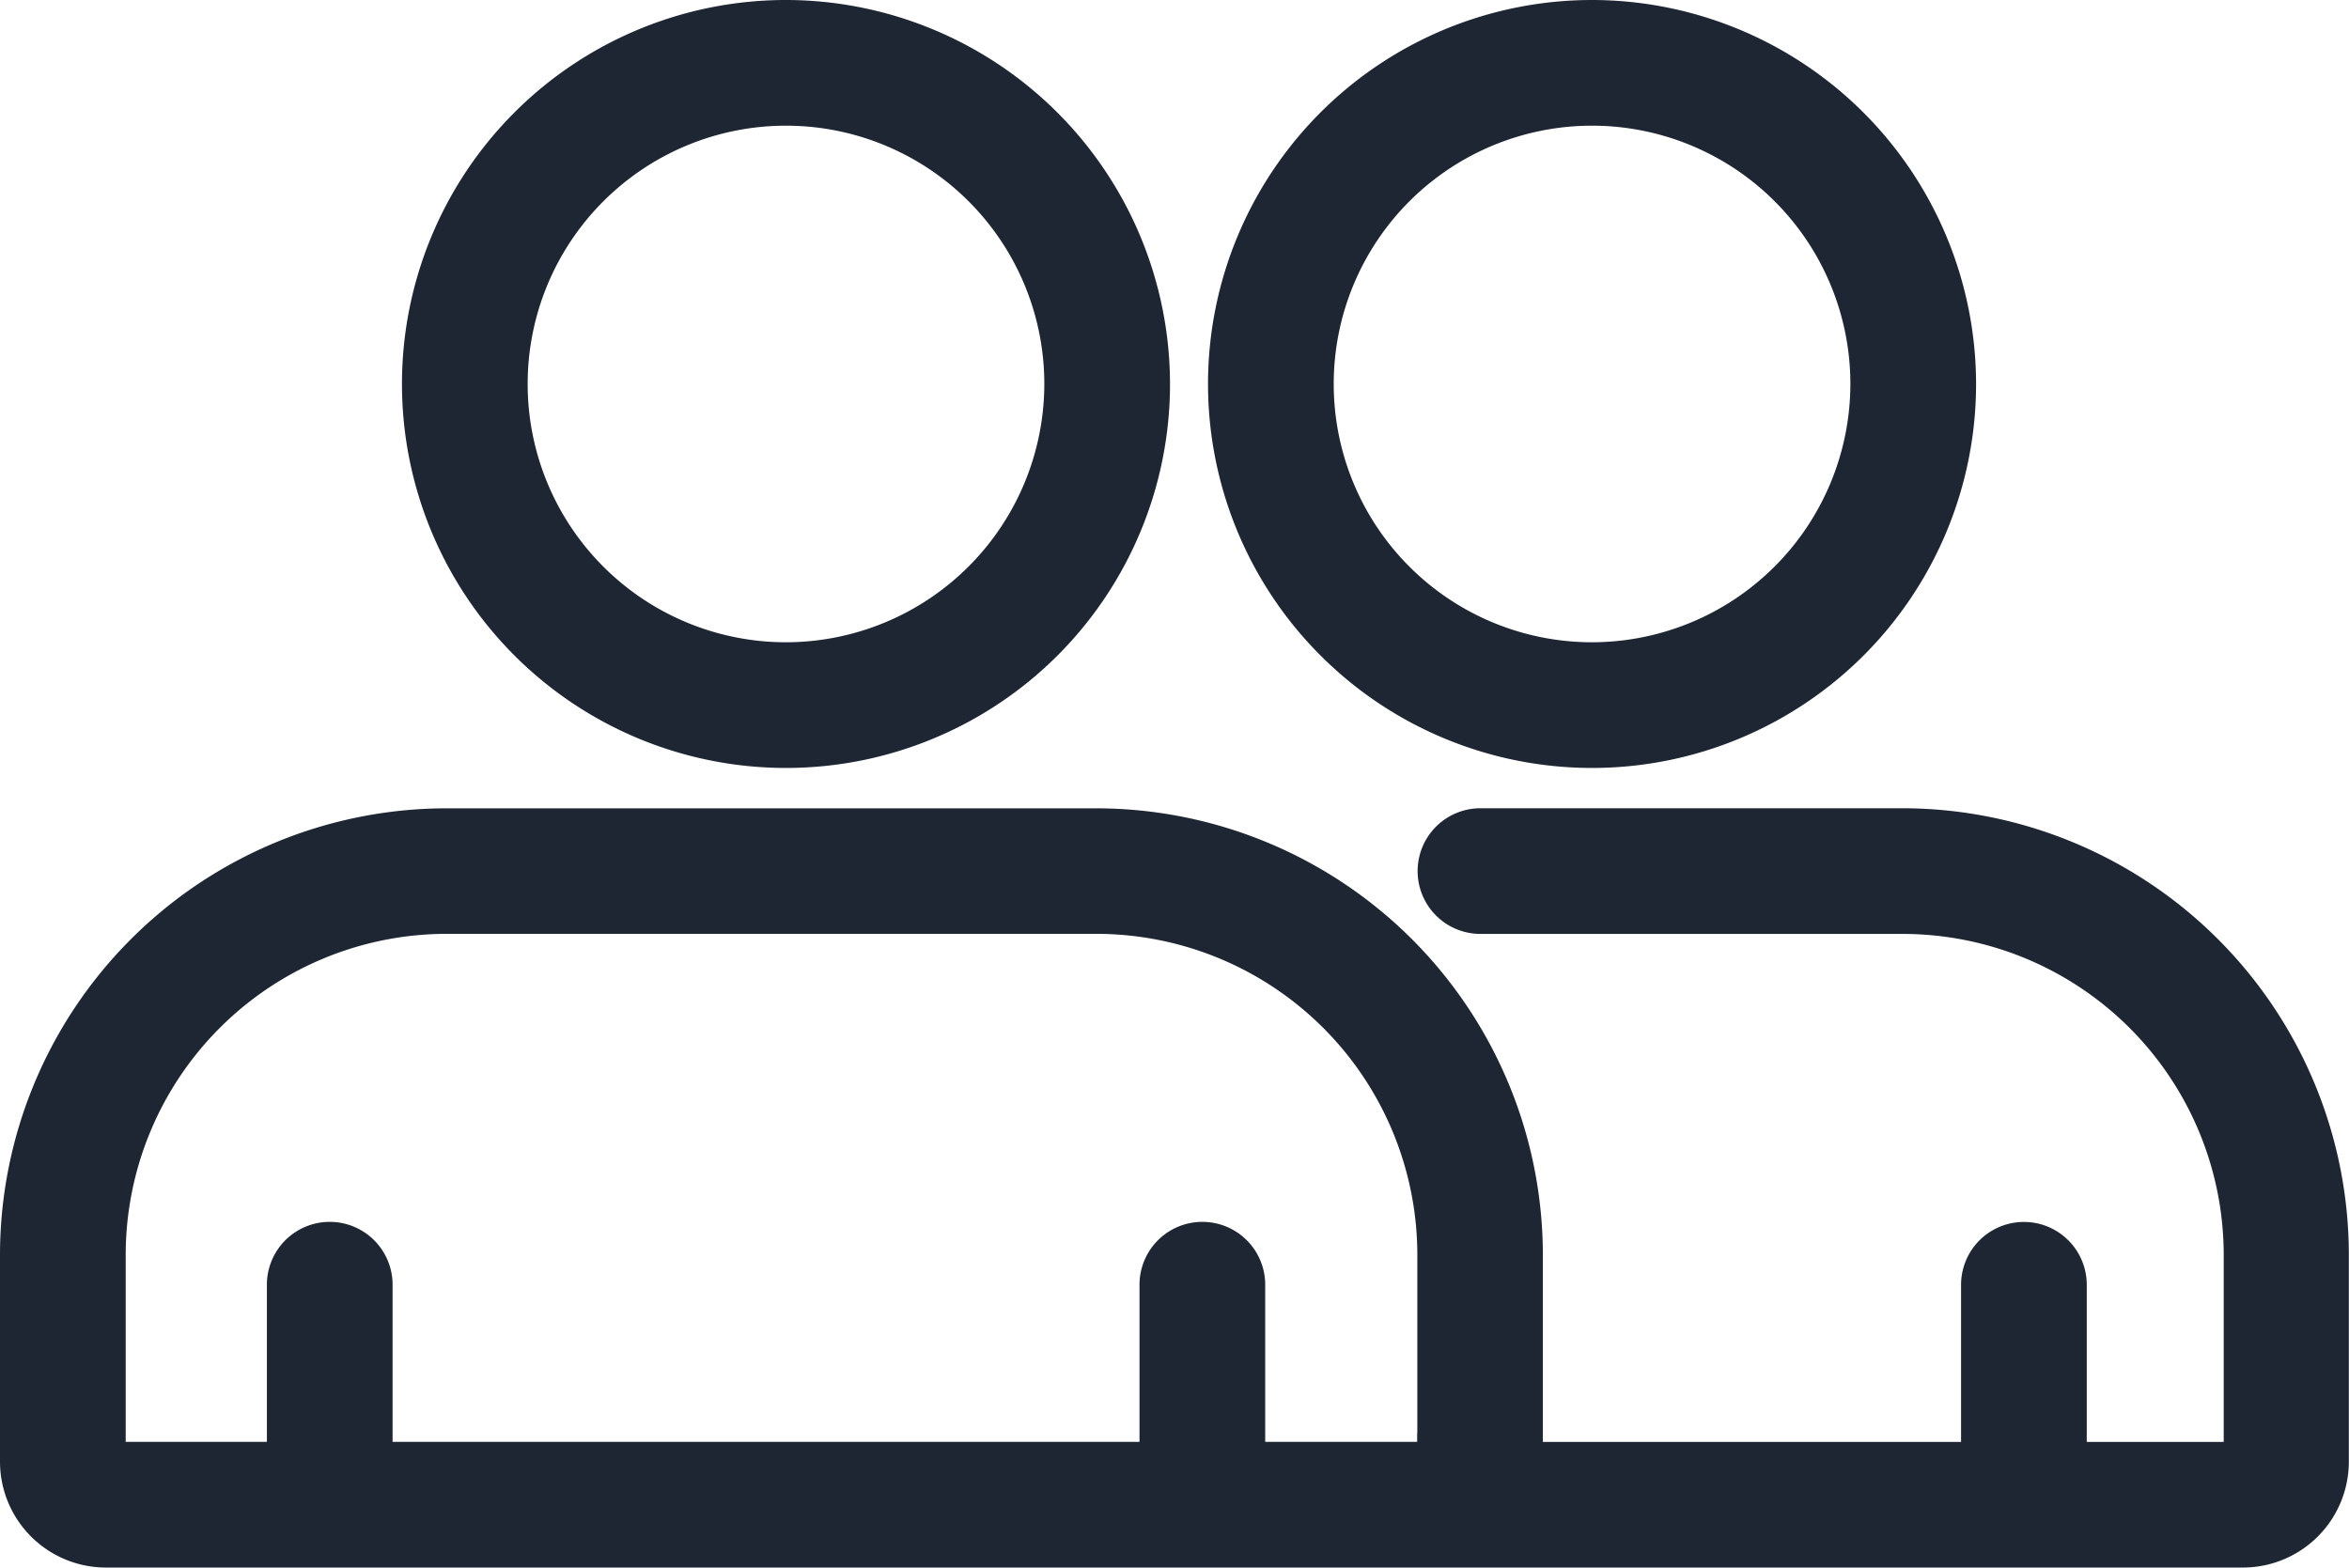
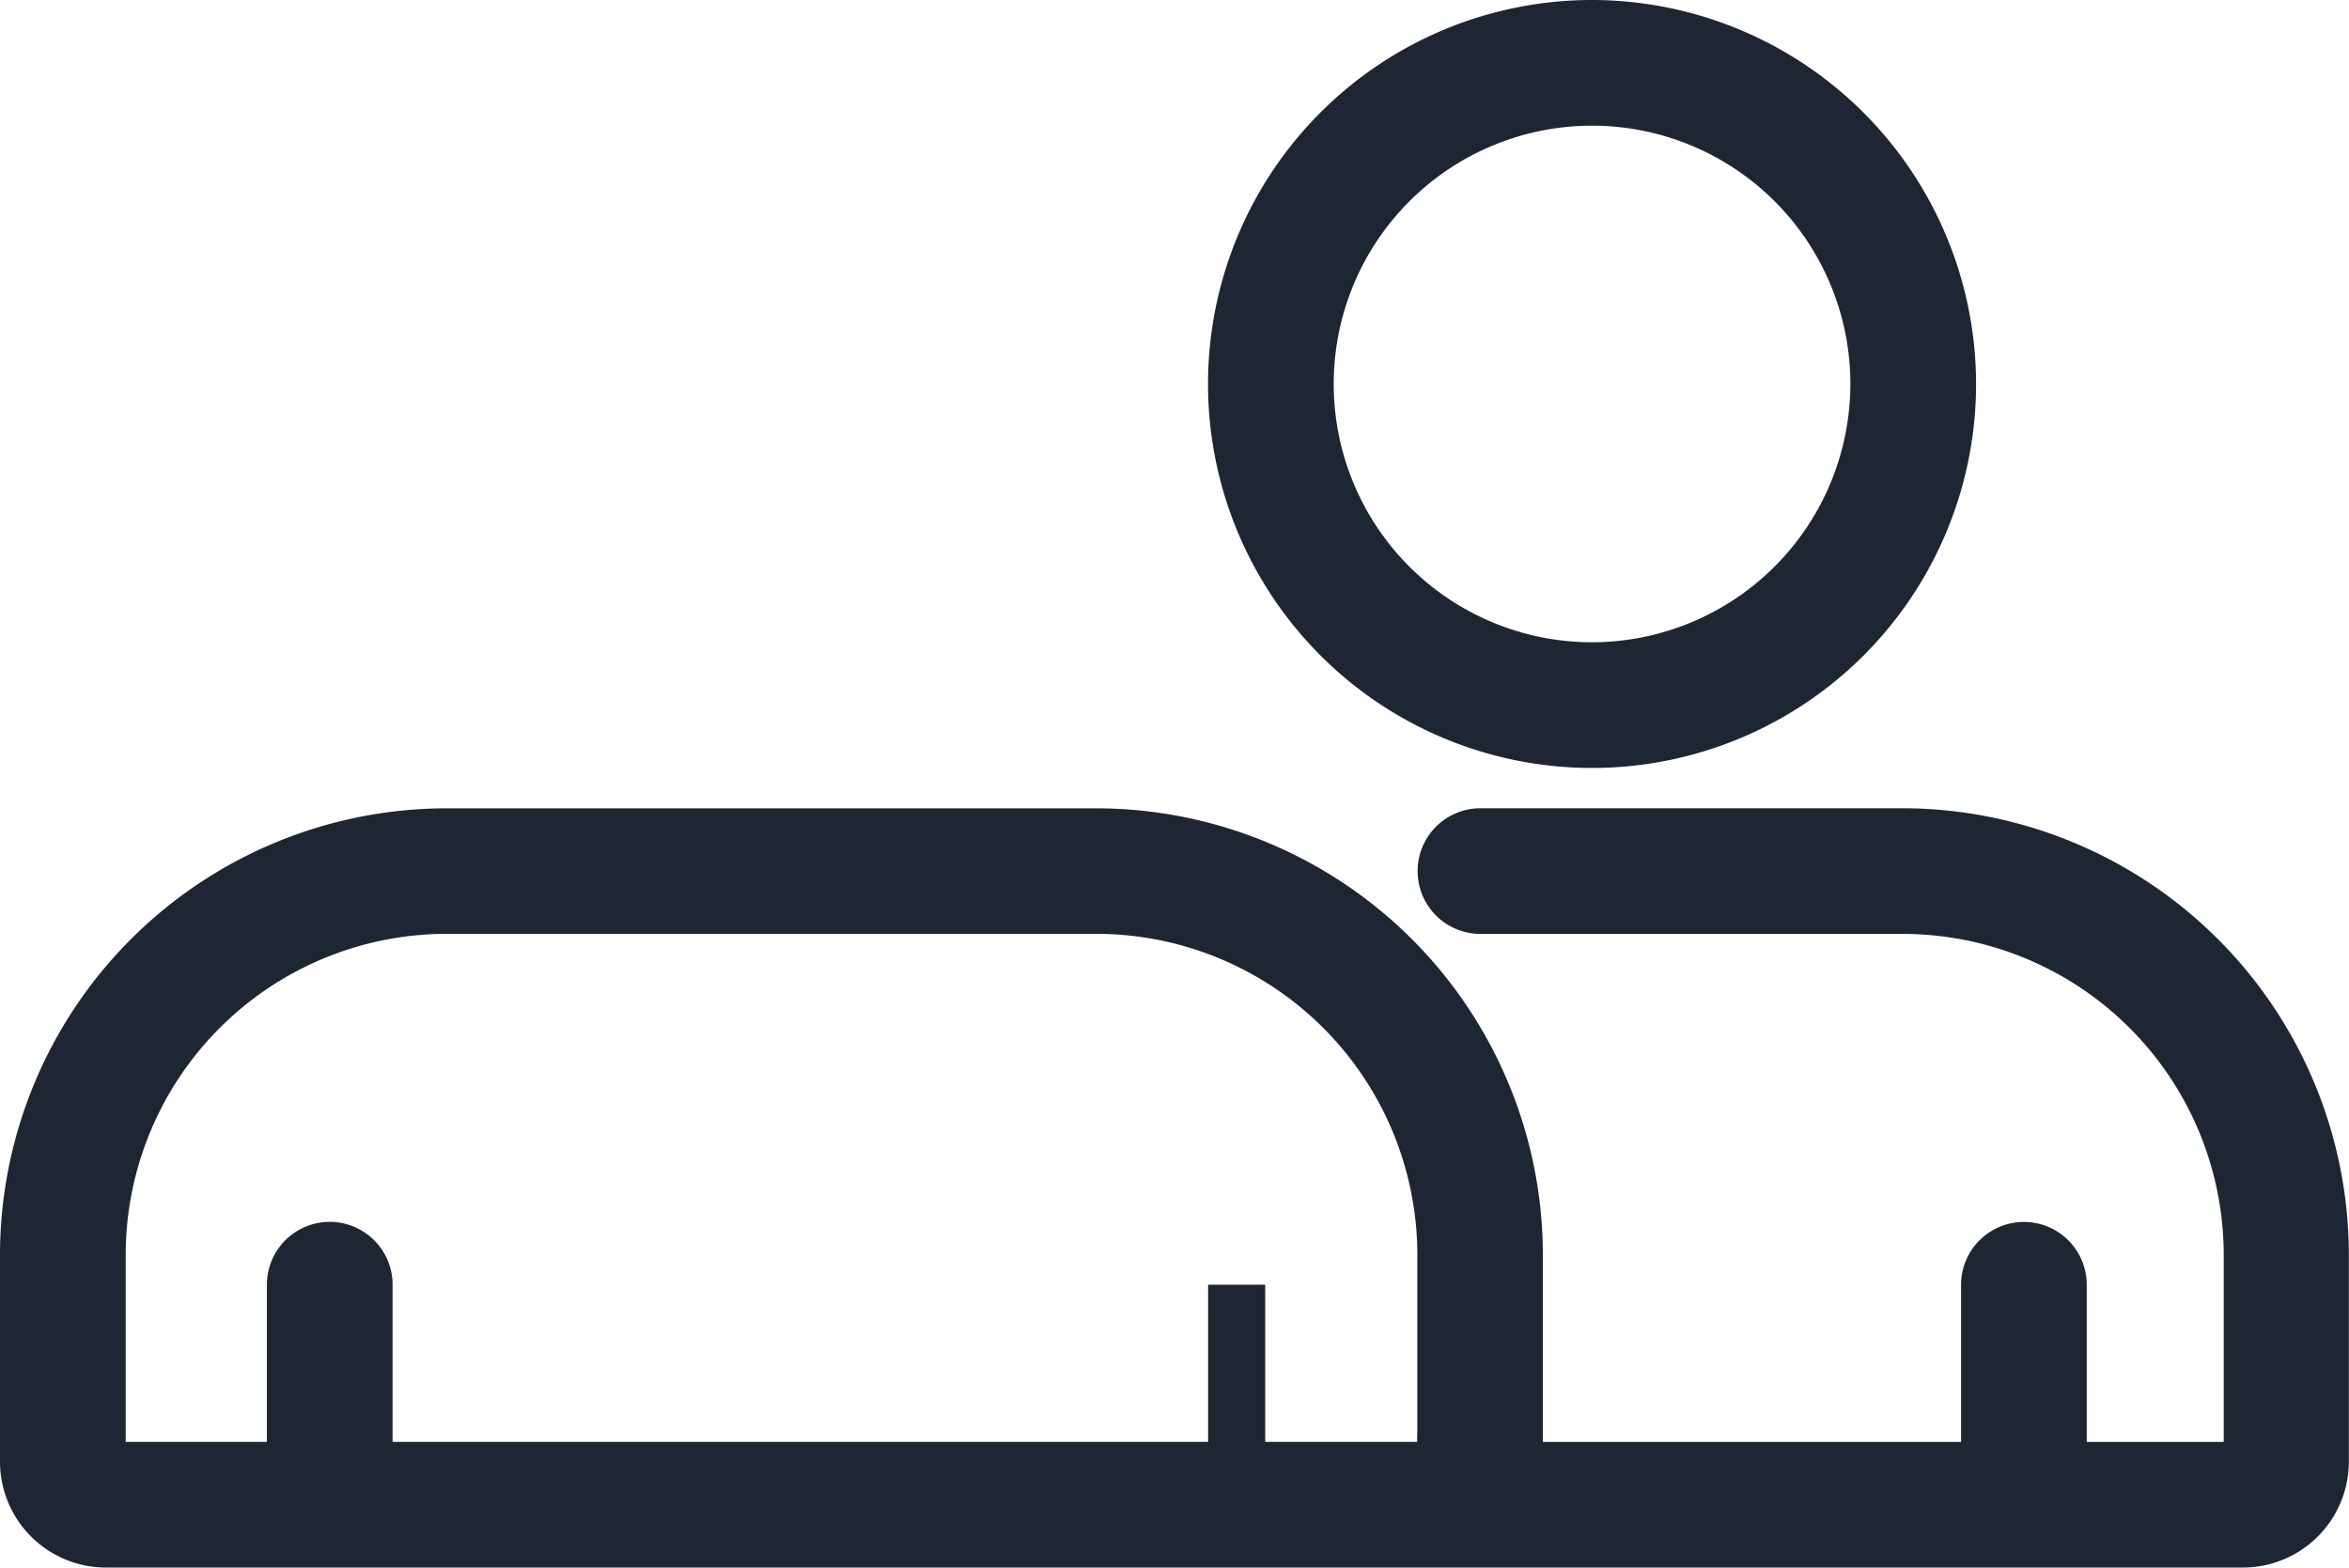
<svg xmlns="http://www.w3.org/2000/svg" width="28.798" height="19.22" viewBox="0 0 28.798 19.22">
  <defs>
    <style>.a{fill:#1f2633;stroke:#1f2633;stroke-width:0.7px;}</style>
  </defs>
  <g transform="translate(0.35 0.35)">
    <g transform="translate(14.81)">
      <path class="a" d="M274.229,87.26a4.358,4.358,0,1,0,4.358,4.358A4.363,4.363,0,0,0,274.229,87.26Zm0,7.875a3.517,3.517,0,1,1,3.517-3.517A3.521,3.521,0,0,1,274.229,95.135Z" transform="translate(-269.871 -87.26)" />
    </g>
    <g transform="translate(0 9.91)">
-       <path class="a" d="M22.974,267.844H17.8a.42.42,0,0,0,0,.841h5.179a4.288,4.288,0,0,1,4.283,4.283v2.539a.107.107,0,0,1-.107.107H24.883v-2.277a.42.42,0,1,0-.841,0v2.277H18.209a.946.946,0,0,0,.006-.107v-2.539a5.129,5.129,0,0,0-5.123-5.123H5.123A5.129,5.129,0,0,0,0,272.967v2.539a.949.949,0,0,0,.948.948h26.2a.949.949,0,0,0,.948-.948v-2.539A5.129,5.129,0,0,0,22.974,267.844Zm-5.6,7.662a.107.107,0,0,1-.107.107H14.811v-2.277a.42.42,0,1,0-.841,0v2.277H4.113v-2.277a.42.42,0,1,0-.841,0v2.277H.948a.107.107,0,0,1-.107-.107v-2.539a4.288,4.288,0,0,1,4.283-4.283h7.969a4.288,4.288,0,0,1,4.283,4.283v2.539Z" transform="translate(0 -267.844)" />
+       <path class="a" d="M22.974,267.844H17.8a.42.42,0,0,0,0,.841h5.179a4.288,4.288,0,0,1,4.283,4.283v2.539a.107.107,0,0,1-.107.107H24.883v-2.277a.42.42,0,1,0-.841,0v2.277H18.209a.946.946,0,0,0,.006-.107v-2.539a5.129,5.129,0,0,0-5.123-5.123H5.123A5.129,5.129,0,0,0,0,272.967v2.539a.949.949,0,0,0,.948.948h26.2a.949.949,0,0,0,.948-.948v-2.539A5.129,5.129,0,0,0,22.974,267.844Zm-5.6,7.662a.107.107,0,0,1-.107.107H14.811v-2.277v2.277H4.113v-2.277a.42.42,0,1,0-.841,0v2.277H.948a.107.107,0,0,1-.107-.107v-2.539a4.288,4.288,0,0,1,4.283-4.283h7.969a4.288,4.288,0,0,1,4.283,4.283v2.539Z" transform="translate(0 -267.844)" />
    </g>
    <g transform="translate(4.928)">
-       <path class="a" d="M94.157,87.26a4.358,4.358,0,1,0,4.358,4.358A4.363,4.363,0,0,0,94.157,87.26Zm0,7.875a3.517,3.517,0,1,1,3.517-3.517A3.521,3.521,0,0,1,94.157,95.135Z" transform="translate(-89.799 -87.26)" />
-     </g>
+       </g>
  </g>
</svg>